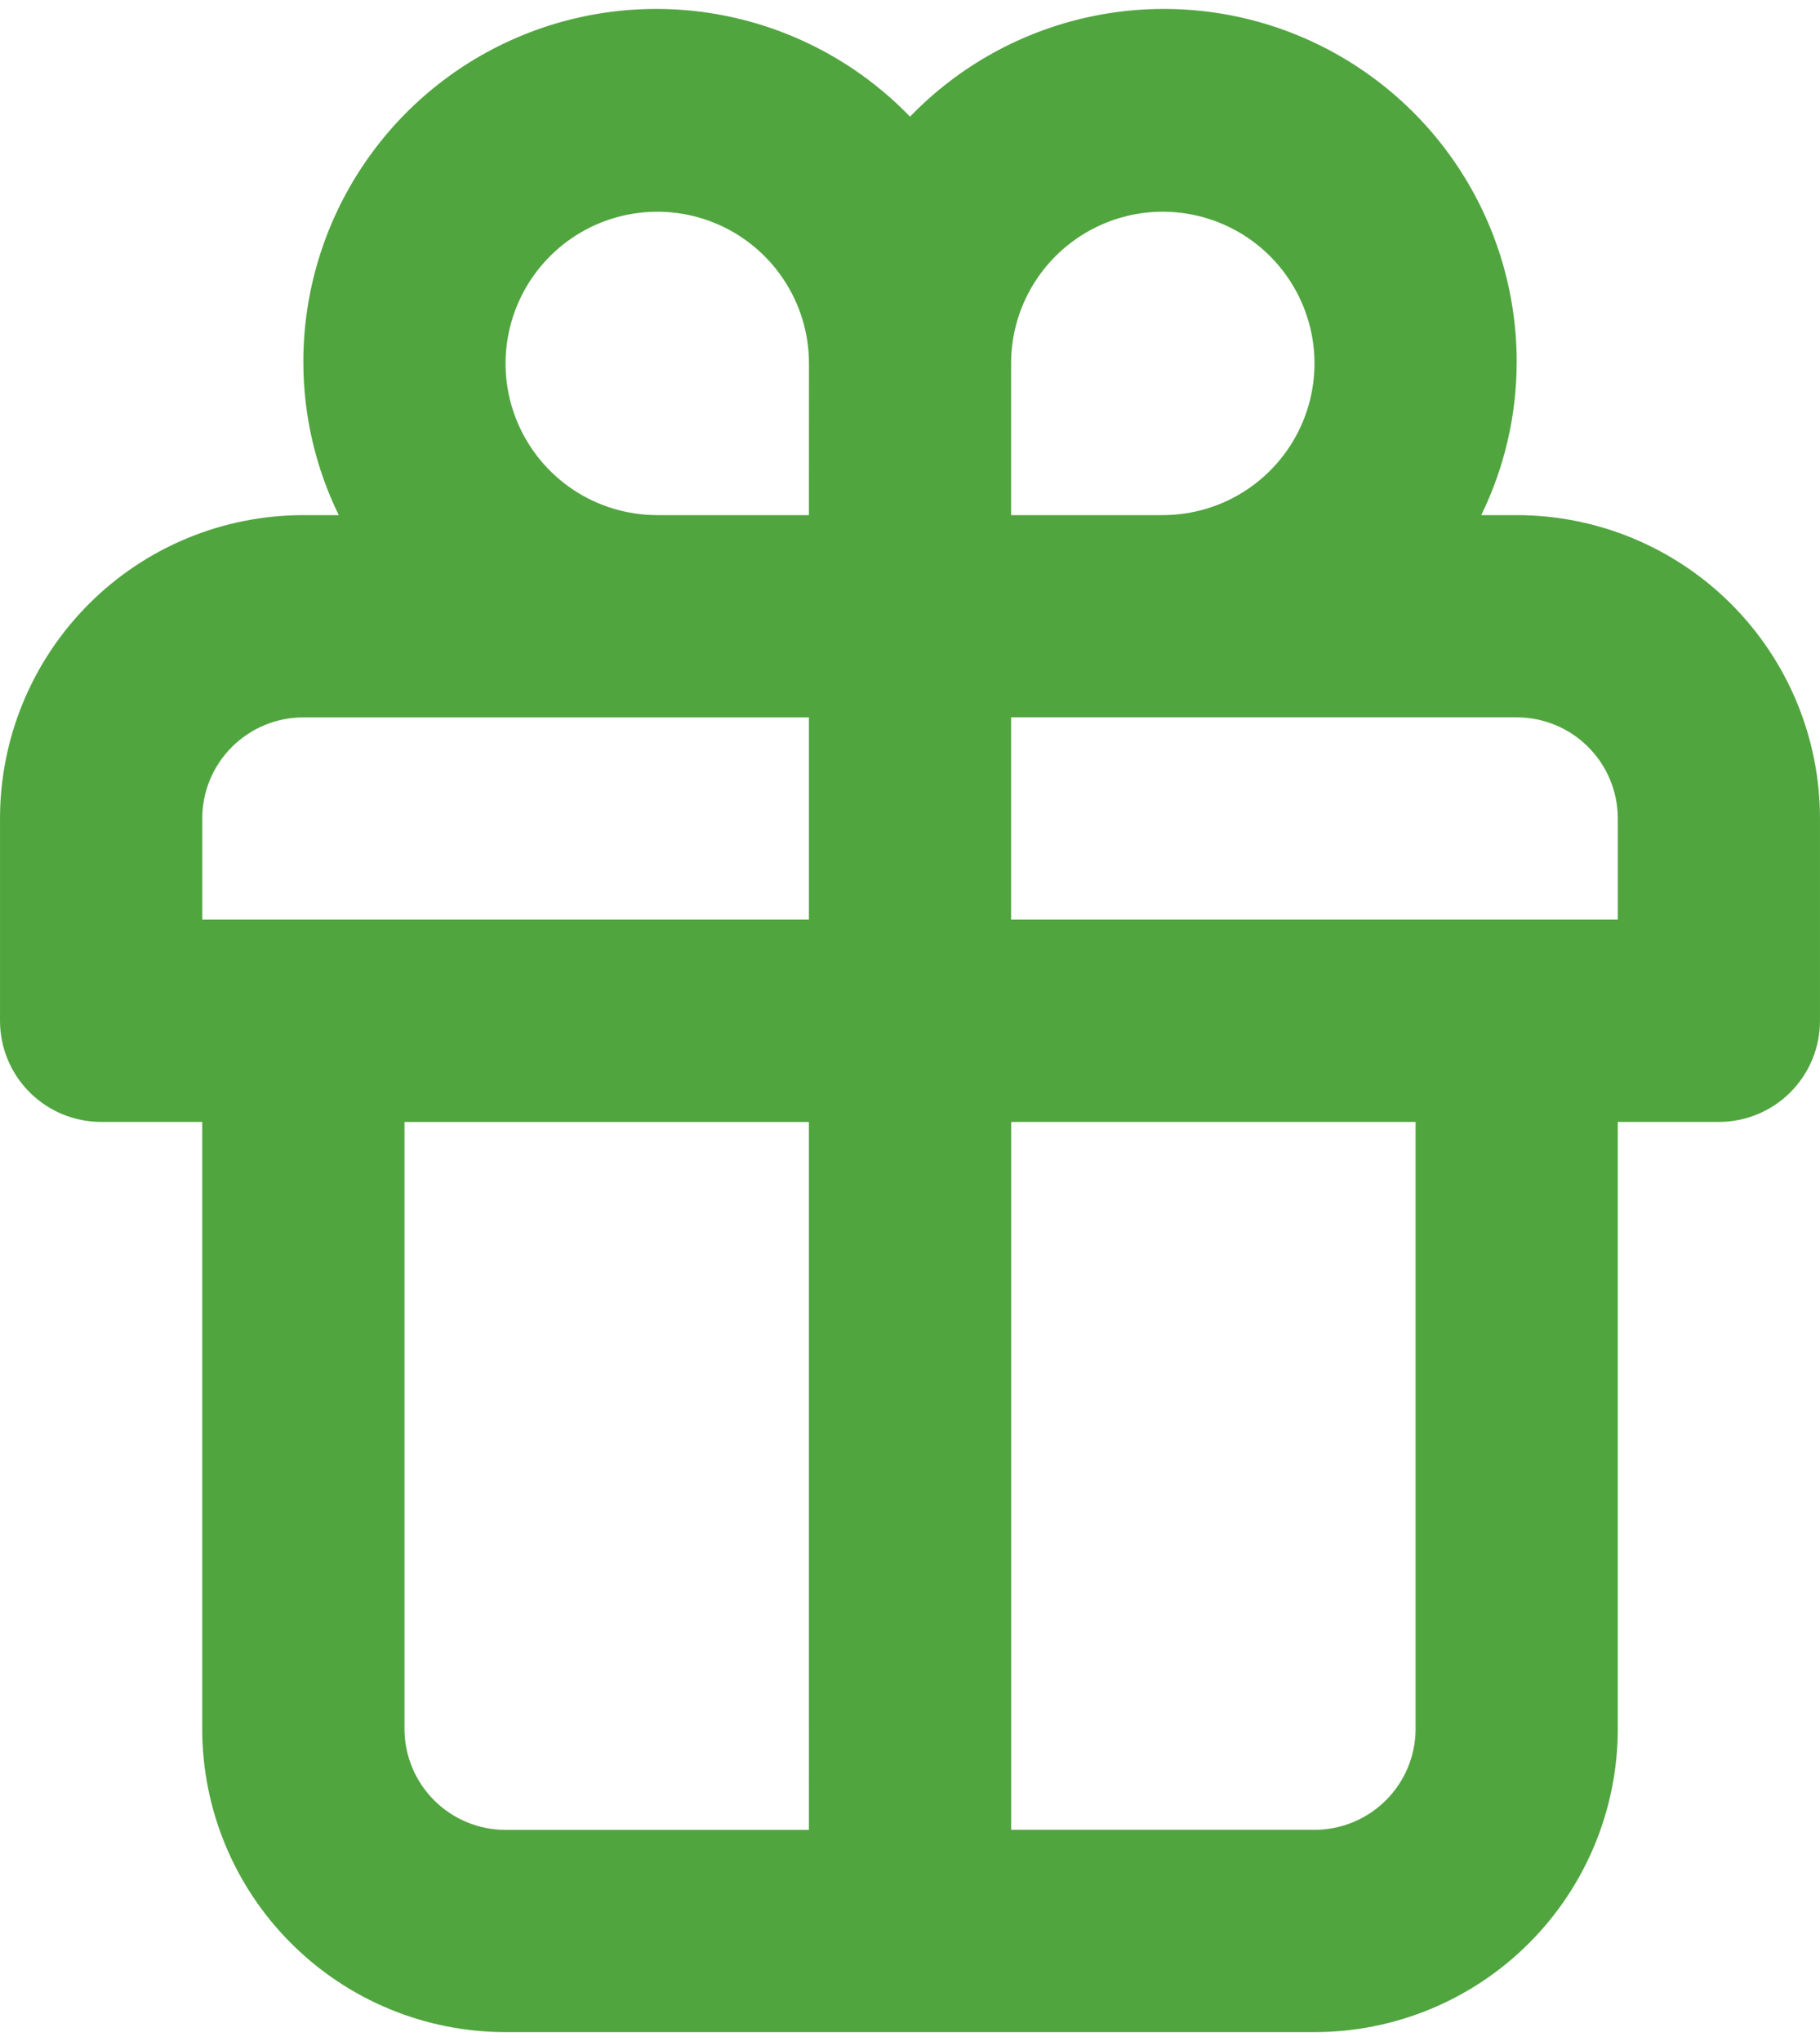
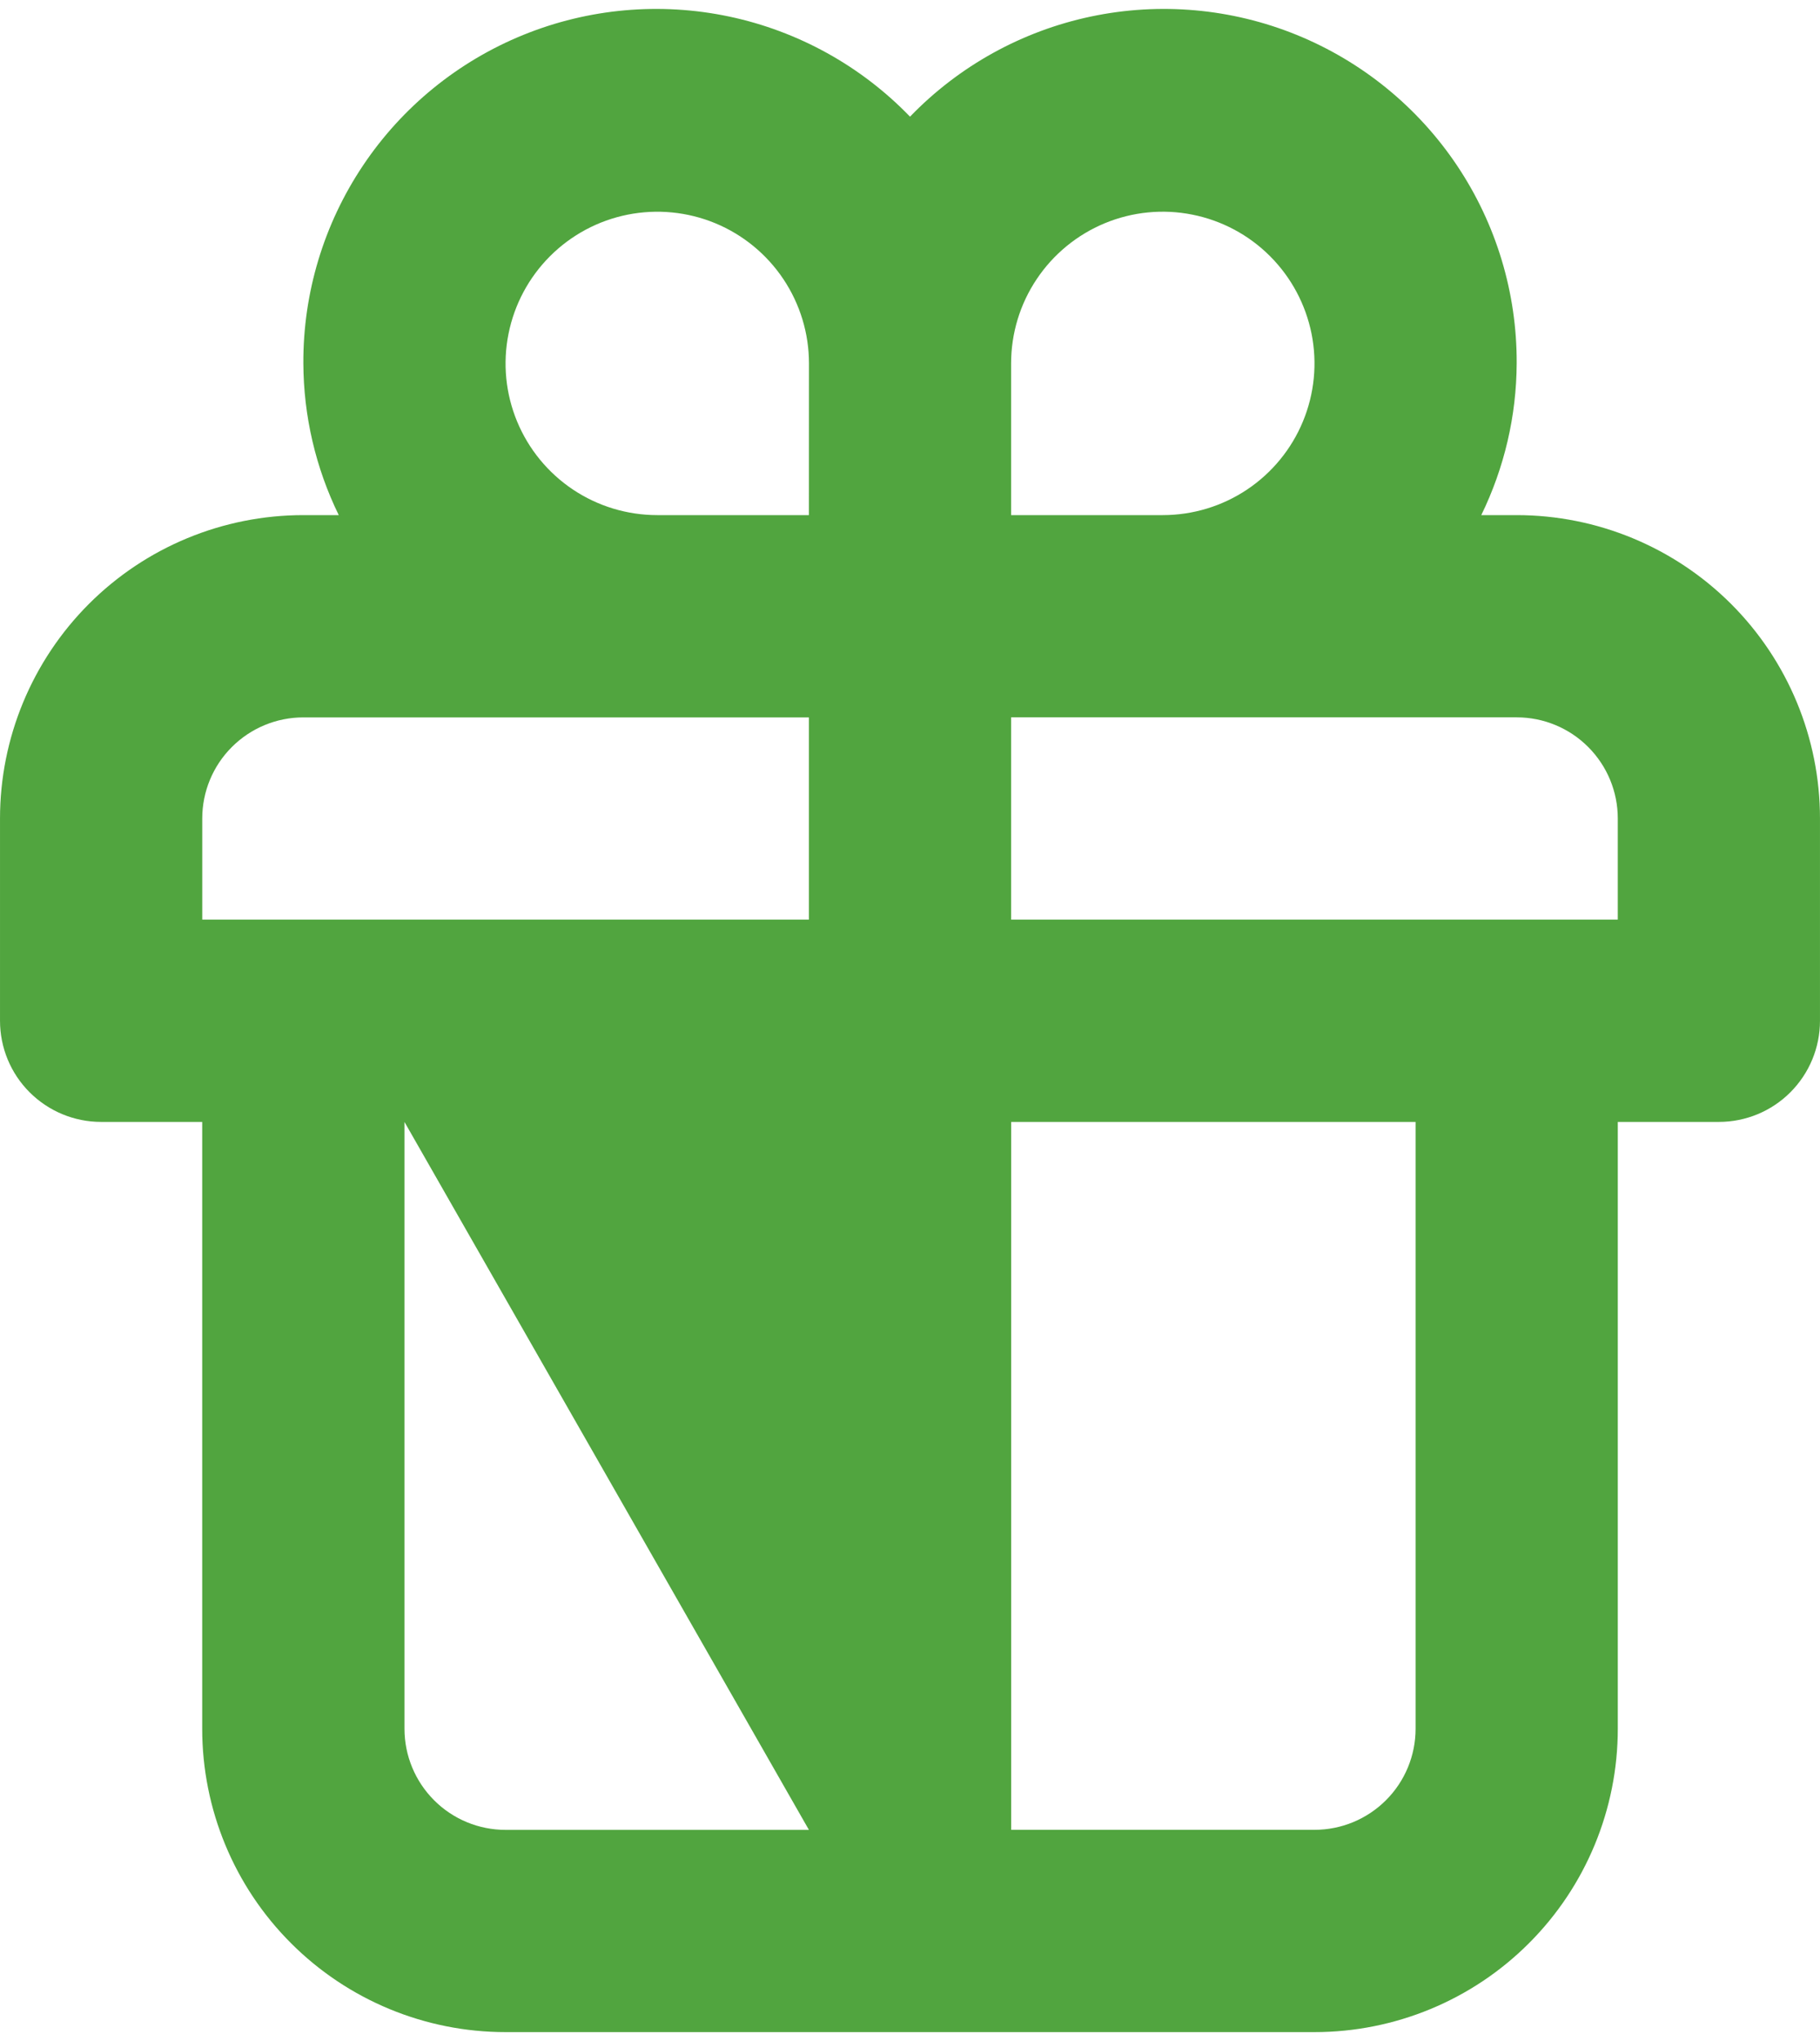
<svg xmlns="http://www.w3.org/2000/svg" version="1.1" width="33" height="37" viewBox="0,0,228.312,256">
  <defs>
    <linearGradient x1="0" y1="22.455" x2="32.441" y2="22.455" gradientUnits="userSpaceOnUse" id="color-1">
      <stop offset="0" stop-color="#51a53f" />
      <stop offset="1" stop-color="#51a53f" />
    </linearGradient>
  </defs>
  <g fill="url(#color-1)" fill-rule="nonzero" stroke="none" stroke-width="1" stroke-linecap="butt" stroke-linejoin="miter" stroke-miterlimit="10" stroke-dasharray="" stroke-dashoffset="0" font-family="none" font-weight="none" font-size="none" text-anchor="none" style="mix-blend-mode: normal">
    <g transform="translate(-0.006,1.121) scale(6.919,6.919)">
-       <path d="M27.5,9.176h-0.642c0.418,-0.857 0.638,-1.797 0.642,-2.75c0.006,-1.277 -0.371,-2.527 -1.082,-3.588c-0.711,-1.061 -1.723,-1.885 -2.906,-2.367c-1.183,-0.481 -2.483,-0.597 -3.733,-0.333c-1.25,0.264 -2.392,0.896 -3.279,1.815c-0.887,-0.919 -2.03,-1.551 -3.279,-1.815c-1.25,-0.264 -2.55,-0.148 -3.733,0.333c-1.183,0.481 -2.195,1.305 -2.906,2.367c-0.711,1.061 -1.088,2.311 -1.082,3.588c0.004,0.953 0.223,1.893 0.642,2.75h-0.642c-1.459,0 -2.858,0.579 -3.889,1.611c-1.031,1.032 -1.611,2.43 -1.611,3.889v3.667c0,0.486 0.193,0.953 0.537,1.296c0.344,0.344 0.81,0.537 1.296,0.537h1.833v11c0,1.459 0.579,2.858 1.611,3.889c1.031,1.032 2.43,1.611 3.889,1.611h14.667c1.459,0 2.858,-0.579 3.889,-1.611c1.032,-1.031 1.611,-2.43 1.611,-3.889v-11h1.833c0.486,0 0.953,-0.193 1.296,-0.537c0.344,-0.344 0.537,-0.81 0.537,-1.296v-3.667c0,-1.459 -0.58,-2.858 -1.611,-3.889c-1.032,-1.031 -2.43,-1.611 -3.889,-1.611zM14.667,33.01h-5.5c-0.486,0 -0.953,-0.193 -1.296,-0.537c-0.344,-0.344 -0.537,-0.81 -0.537,-1.296v-11h7.333zM14.667,16.509h-11v-1.833c0,-0.486 0.193,-0.953 0.537,-1.296c0.344,-0.344 0.81,-0.537 1.296,-0.537h9.167zM14.667,9.176h-2.75c-0.544,0 -1.076,-0.161 -1.528,-0.463c-0.452,-0.302 -0.805,-0.732 -1.013,-1.234c-0.208,-0.502 -0.263,-1.055 -0.156,-1.589c0.106,-0.533 0.368,-1.023 0.753,-1.408c0.385,-0.385 0.875,-0.647 1.408,-0.753c0.533,-0.106 1.086,-0.052 1.589,0.156c0.502,0.208 0.932,0.561 1.234,1.013c0.302,0.452 0.464,0.984 0.464,1.528zM18.333,6.426c0,-0.544 0.161,-1.076 0.464,-1.528c0.302,-0.452 0.732,-0.805 1.234,-1.013c0.502,-0.208 1.055,-0.263 1.589,-0.156c0.533,0.106 1.024,0.368 1.408,0.753c0.385,0.385 0.646,0.875 0.753,1.408c0.106,0.533 0.052,1.086 -0.157,1.589c-0.208,0.502 -0.561,0.932 -1.013,1.234c-0.452,0.302 -0.984,0.463 -1.528,0.463h-2.75zM25.667,31.176c0,0.486 -0.193,0.953 -0.537,1.296c-0.344,0.344 -0.81,0.537 -1.296,0.537h-5.5v-12.833h7.333zM29.333,16.509h-11v-3.667h9.167c0.486,0 0.953,0.193 1.296,0.537c0.344,0.344 0.537,0.81 0.537,1.296z" />
+       <path d="M27.5,9.176h-0.642c0.418,-0.857 0.638,-1.797 0.642,-2.75c0.006,-1.277 -0.371,-2.527 -1.082,-3.588c-0.711,-1.061 -1.723,-1.885 -2.906,-2.367c-1.183,-0.481 -2.483,-0.597 -3.733,-0.333c-1.25,0.264 -2.392,0.896 -3.279,1.815c-0.887,-0.919 -2.03,-1.551 -3.279,-1.815c-1.25,-0.264 -2.55,-0.148 -3.733,0.333c-1.183,0.481 -2.195,1.305 -2.906,2.367c-0.711,1.061 -1.088,2.311 -1.082,3.588c0.004,0.953 0.223,1.893 0.642,2.75h-0.642c-1.459,0 -2.858,0.579 -3.889,1.611c-1.031,1.032 -1.611,2.43 -1.611,3.889v3.667c0,0.486 0.193,0.953 0.537,1.296c0.344,0.344 0.81,0.537 1.296,0.537h1.833v11c0,1.459 0.579,2.858 1.611,3.889c1.031,1.032 2.43,1.611 3.889,1.611h14.667c1.459,0 2.858,-0.579 3.889,-1.611c1.032,-1.031 1.611,-2.43 1.611,-3.889v-11h1.833c0.486,0 0.953,-0.193 1.296,-0.537c0.344,-0.344 0.537,-0.81 0.537,-1.296v-3.667c0,-1.459 -0.58,-2.858 -1.611,-3.889c-1.032,-1.031 -2.43,-1.611 -3.889,-1.611zM14.667,33.01h-5.5c-0.486,0 -0.953,-0.193 -1.296,-0.537c-0.344,-0.344 -0.537,-0.81 -0.537,-1.296v-11zM14.667,16.509h-11v-1.833c0,-0.486 0.193,-0.953 0.537,-1.296c0.344,-0.344 0.81,-0.537 1.296,-0.537h9.167zM14.667,9.176h-2.75c-0.544,0 -1.076,-0.161 -1.528,-0.463c-0.452,-0.302 -0.805,-0.732 -1.013,-1.234c-0.208,-0.502 -0.263,-1.055 -0.156,-1.589c0.106,-0.533 0.368,-1.023 0.753,-1.408c0.385,-0.385 0.875,-0.647 1.408,-0.753c0.533,-0.106 1.086,-0.052 1.589,0.156c0.502,0.208 0.932,0.561 1.234,1.013c0.302,0.452 0.464,0.984 0.464,1.528zM18.333,6.426c0,-0.544 0.161,-1.076 0.464,-1.528c0.302,-0.452 0.732,-0.805 1.234,-1.013c0.502,-0.208 1.055,-0.263 1.589,-0.156c0.533,0.106 1.024,0.368 1.408,0.753c0.385,0.385 0.646,0.875 0.753,1.408c0.106,0.533 0.052,1.086 -0.157,1.589c-0.208,0.502 -0.561,0.932 -1.013,1.234c-0.452,0.302 -0.984,0.463 -1.528,0.463h-2.75zM25.667,31.176c0,0.486 -0.193,0.953 -0.537,1.296c-0.344,0.344 -0.81,0.537 -1.296,0.537h-5.5v-12.833h7.333zM29.333,16.509h-11v-3.667h9.167c0.486,0 0.953,0.193 1.296,0.537c0.344,0.344 0.537,0.81 0.537,1.296z" />
    </g>
  </g>
</svg>